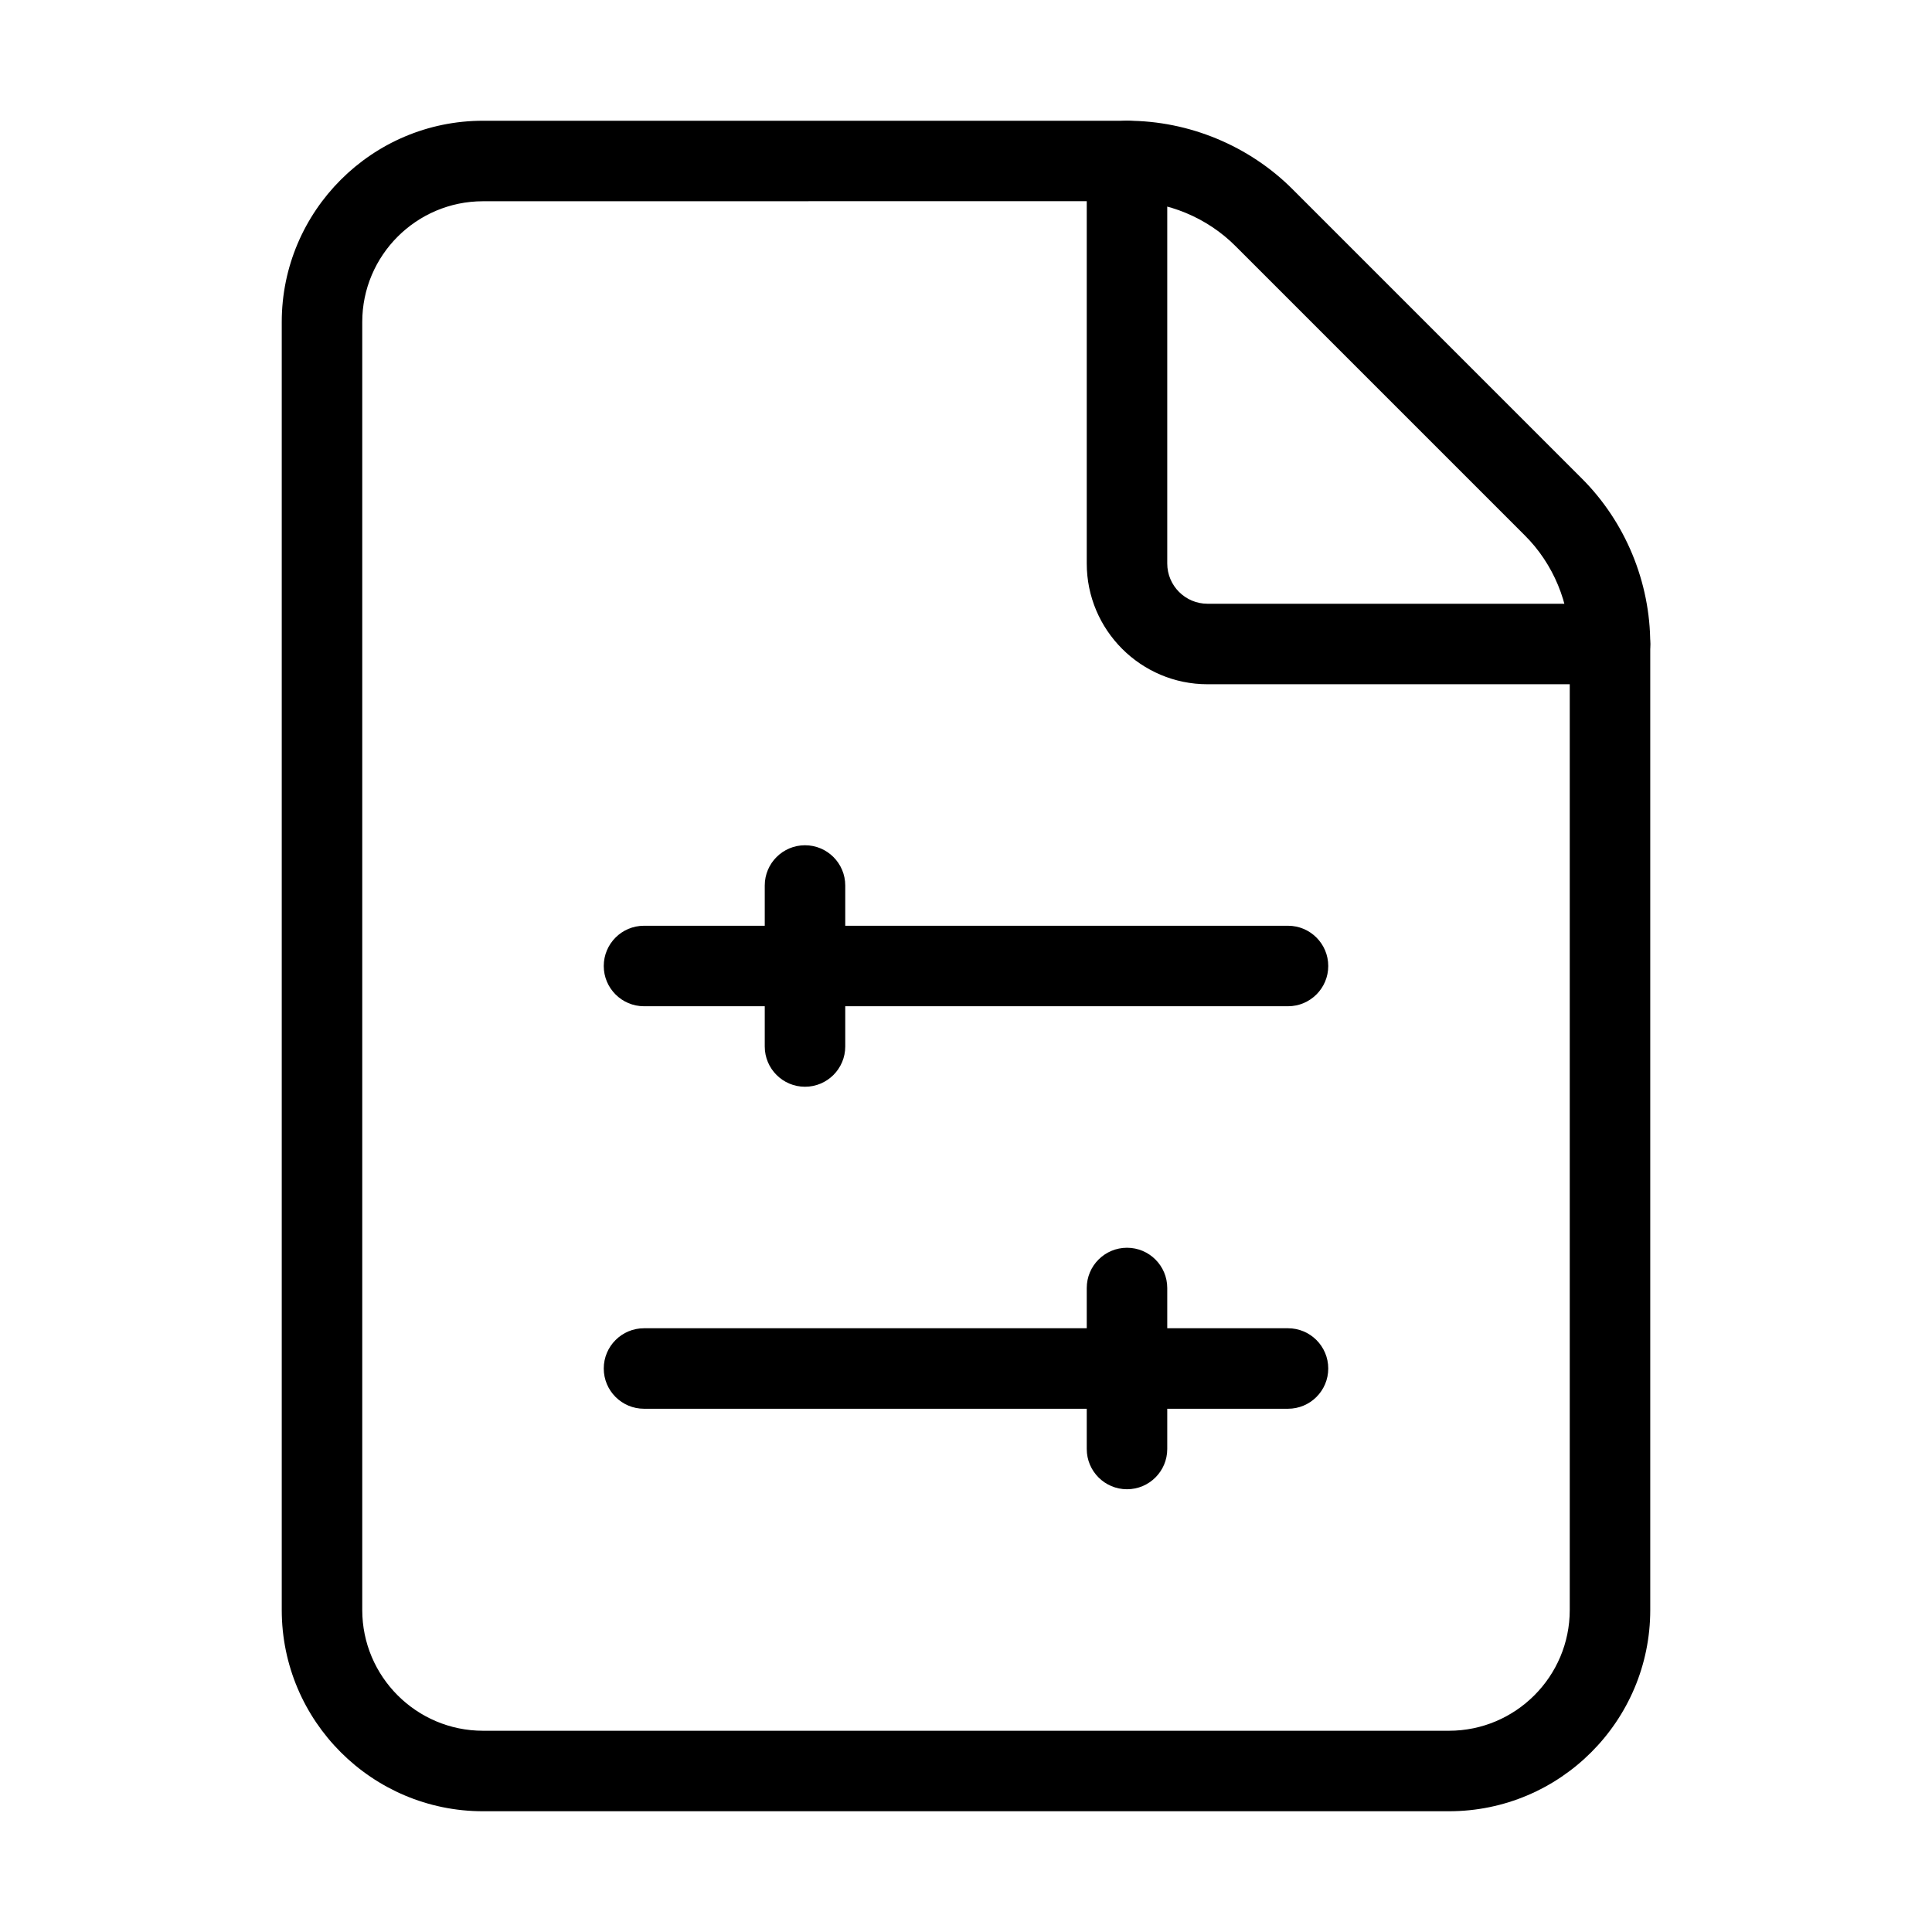
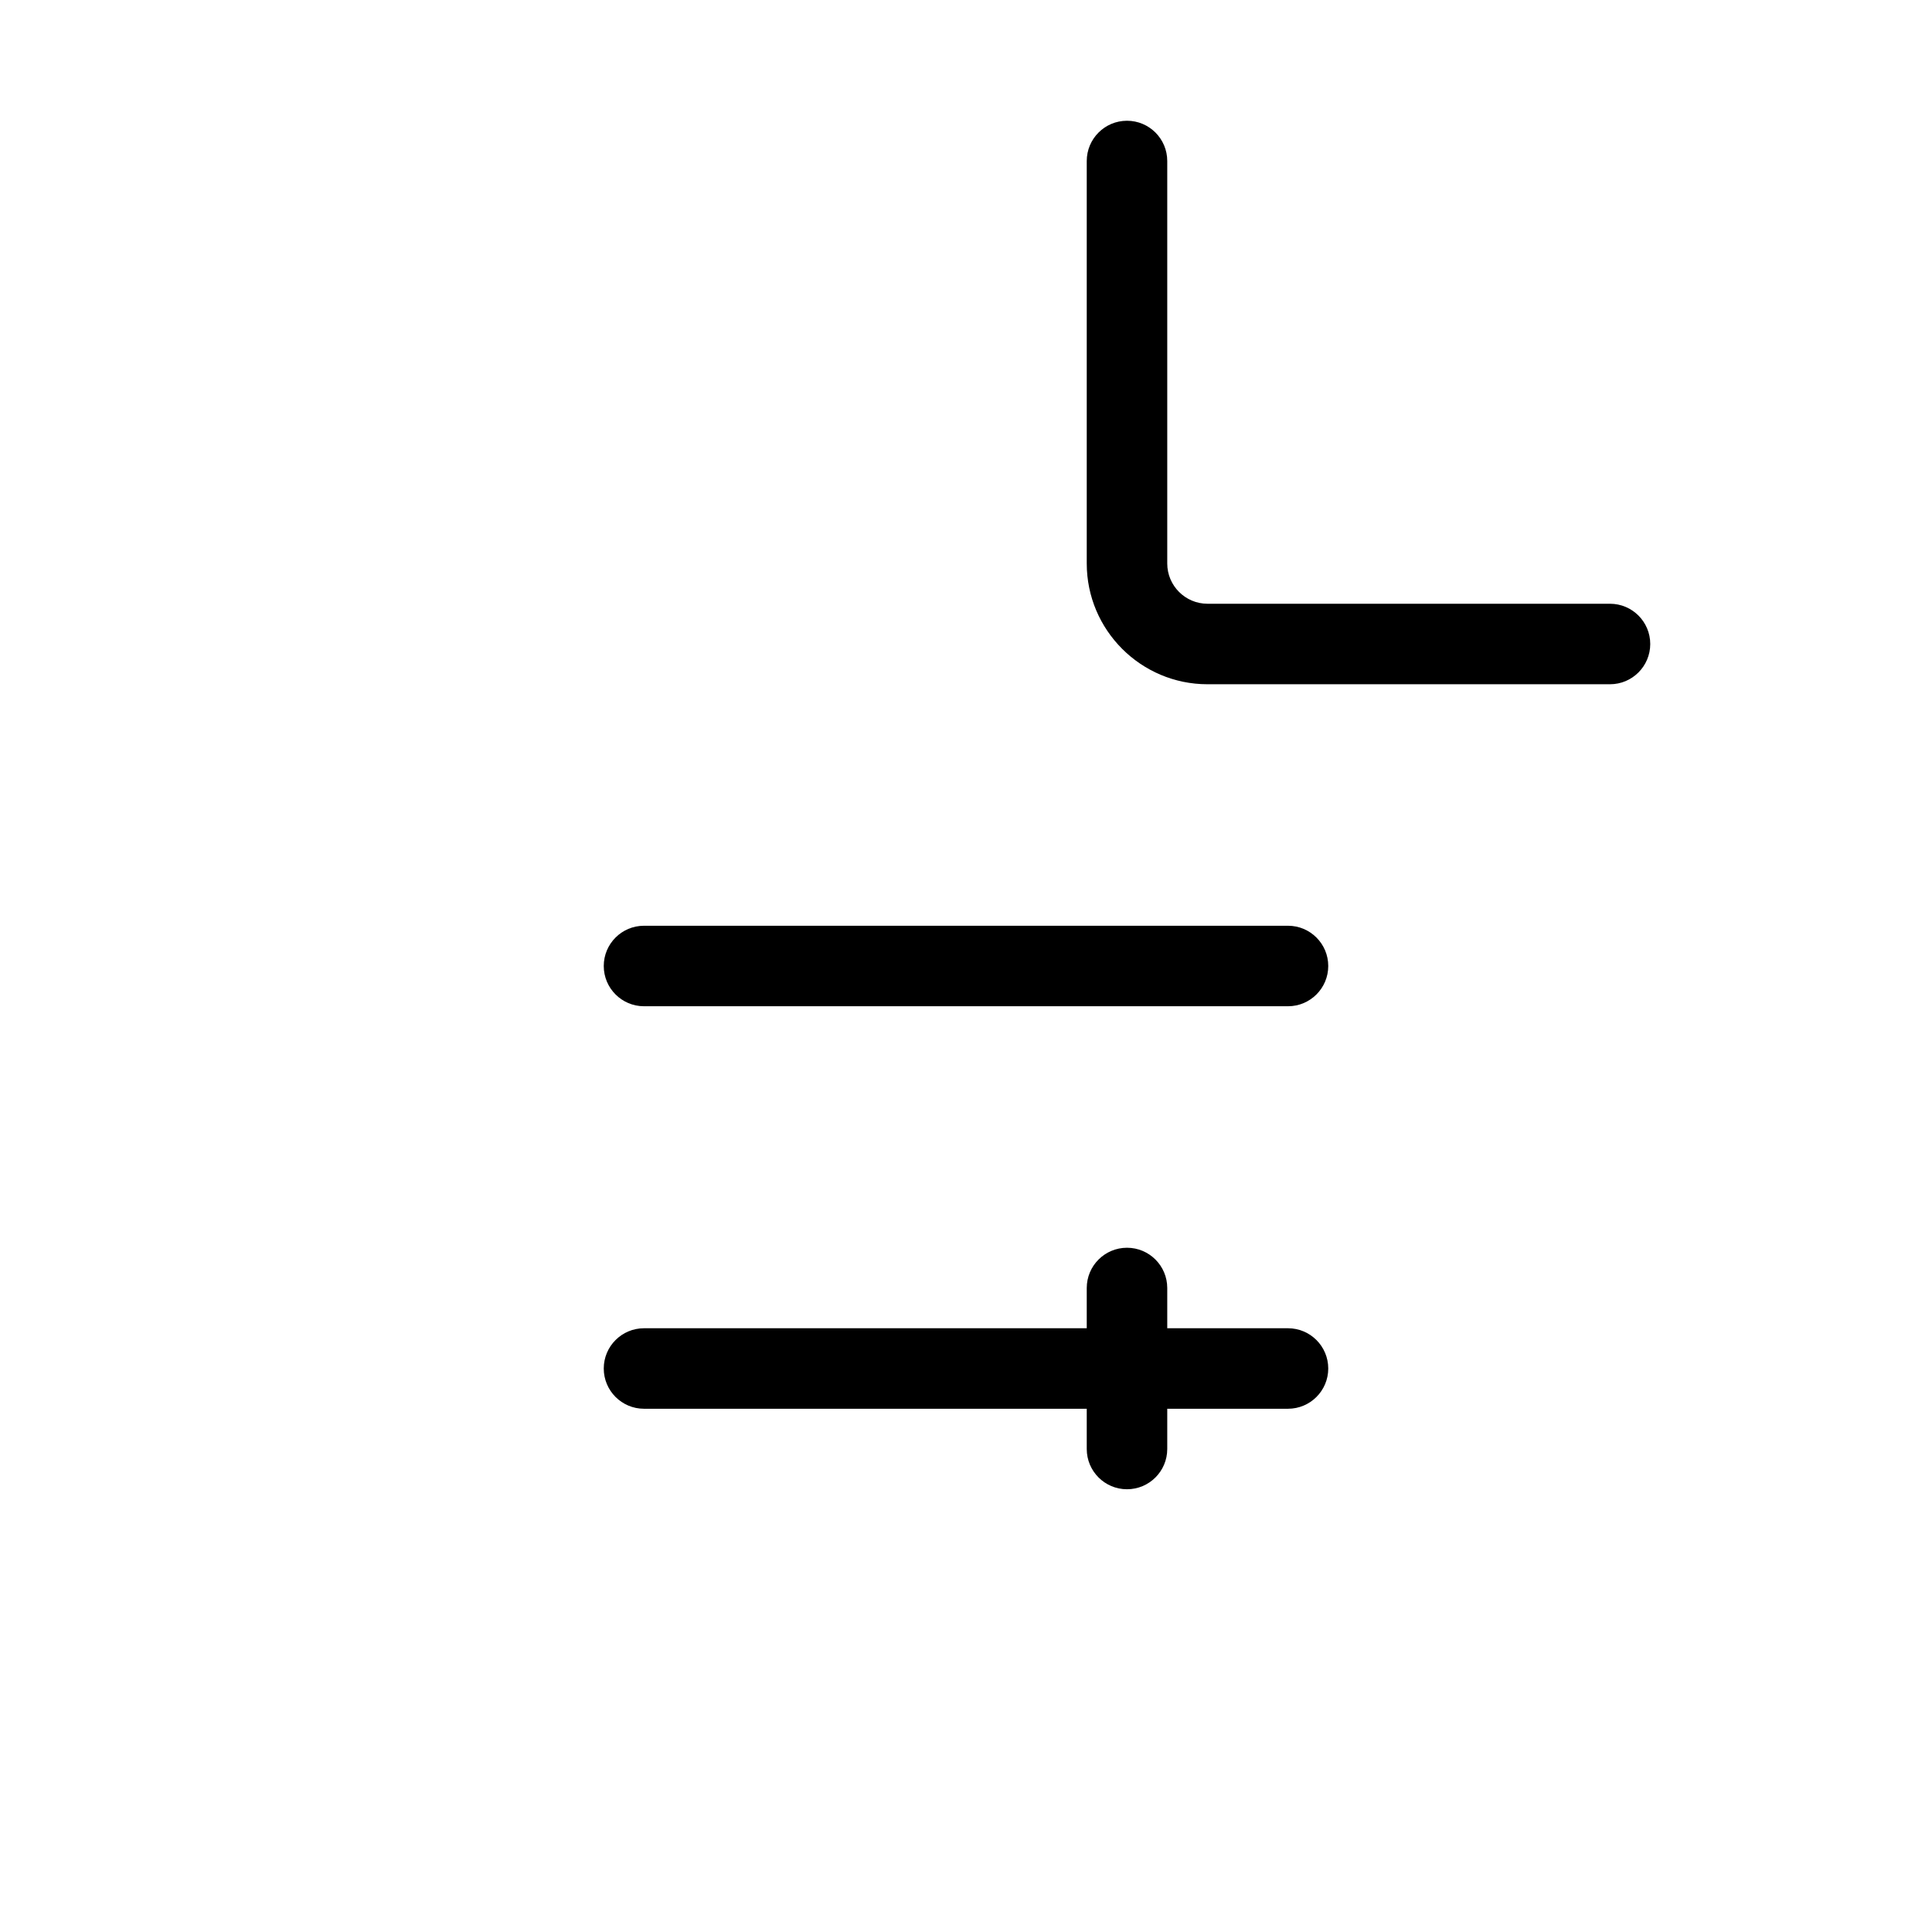
<svg xmlns="http://www.w3.org/2000/svg" viewBox="0 0 24 24">
-   <path d="m18 22.5h-12c-1.378 0-2.5-1.121-2.5-2.5v-16c0-1.378 1.122-2.5 2.5-2.5h8.004c.766 0 1.515.311 2.055.853l3.587 3.587c.544.541.855 1.292.854 2.061v11.999c0 1.379-1.121 2.5-2.5 2.5zm-12-20c-.827 0-1.5.673-1.5 1.5v16c0 .827.673 1.5 1.5 1.5h12c.827 0 1.5-.673 1.5-1.5v-12c.001-.504-.203-.997-.561-1.352l-3.589-3.589c-.354-.356-.845-.56-1.347-.56z" />
  <path d="m20 8.5h-5c-.827 0-1.5-.673-1.5-1.5v-5c0-.276.224-.5.5-.5s.5.224.5.5v5c0 .276.225.5.5.5h5c.276 0 .5.224.5.5s-.224.5-.5.5z" />
  <path d="m16 12.5h-8c-.276 0-.5-.224-.5-.5s.224-.5.5-.5h8c.276 0 .5.224.5.5s-.224.5-.5.5z" />
-   <path d="m10 13.5c-.276 0-.5-.224-.5-.5v-2c0-.276.224-.5.5-.5s.5.224.5.5v2c0 .276-.224.5-.5.5z" />
  <path d="m16 17.5h-8c-.276 0-.5-.224-.5-.5s.224-.5.5-.5h8c.276 0 .5.224.5.5s-.224.5-.5.5z" />
  <path d="m14 18.5c-.276 0-.5-.224-.5-.5v-2c0-.276.224-.5.5-.5s.5.224.5.5v2c0 .276-.224.5-.5.5z" />
</svg>